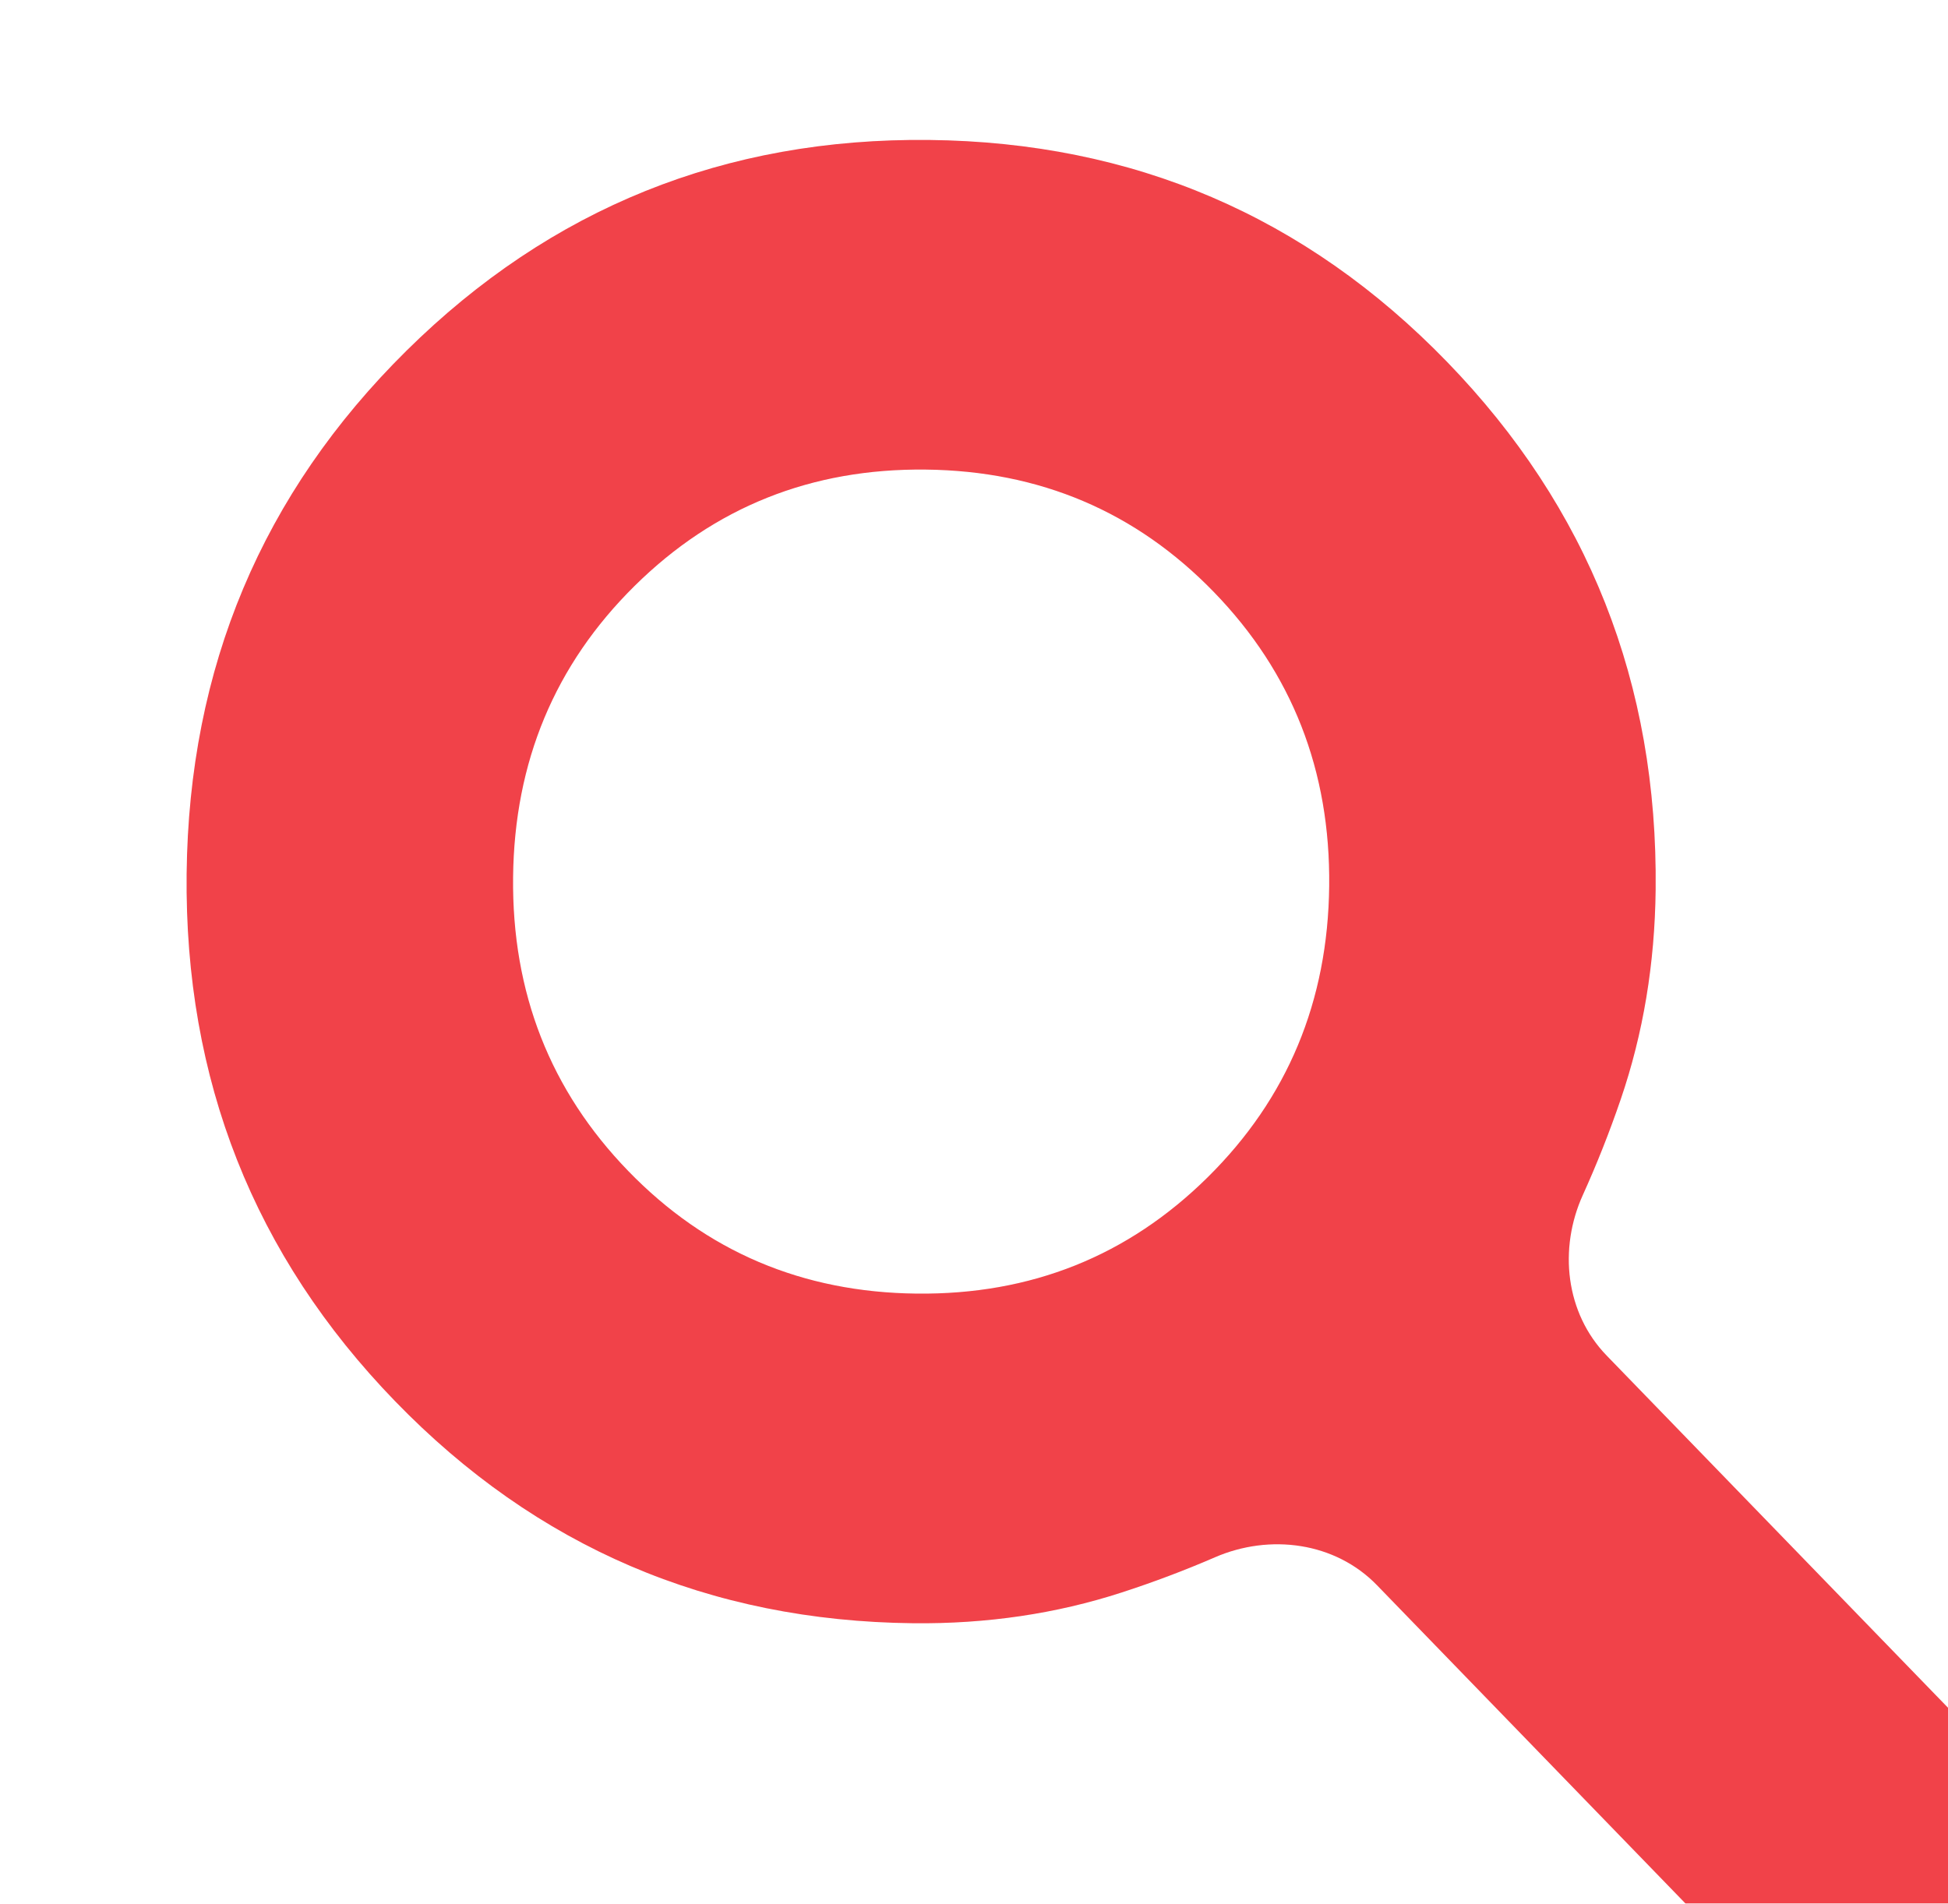
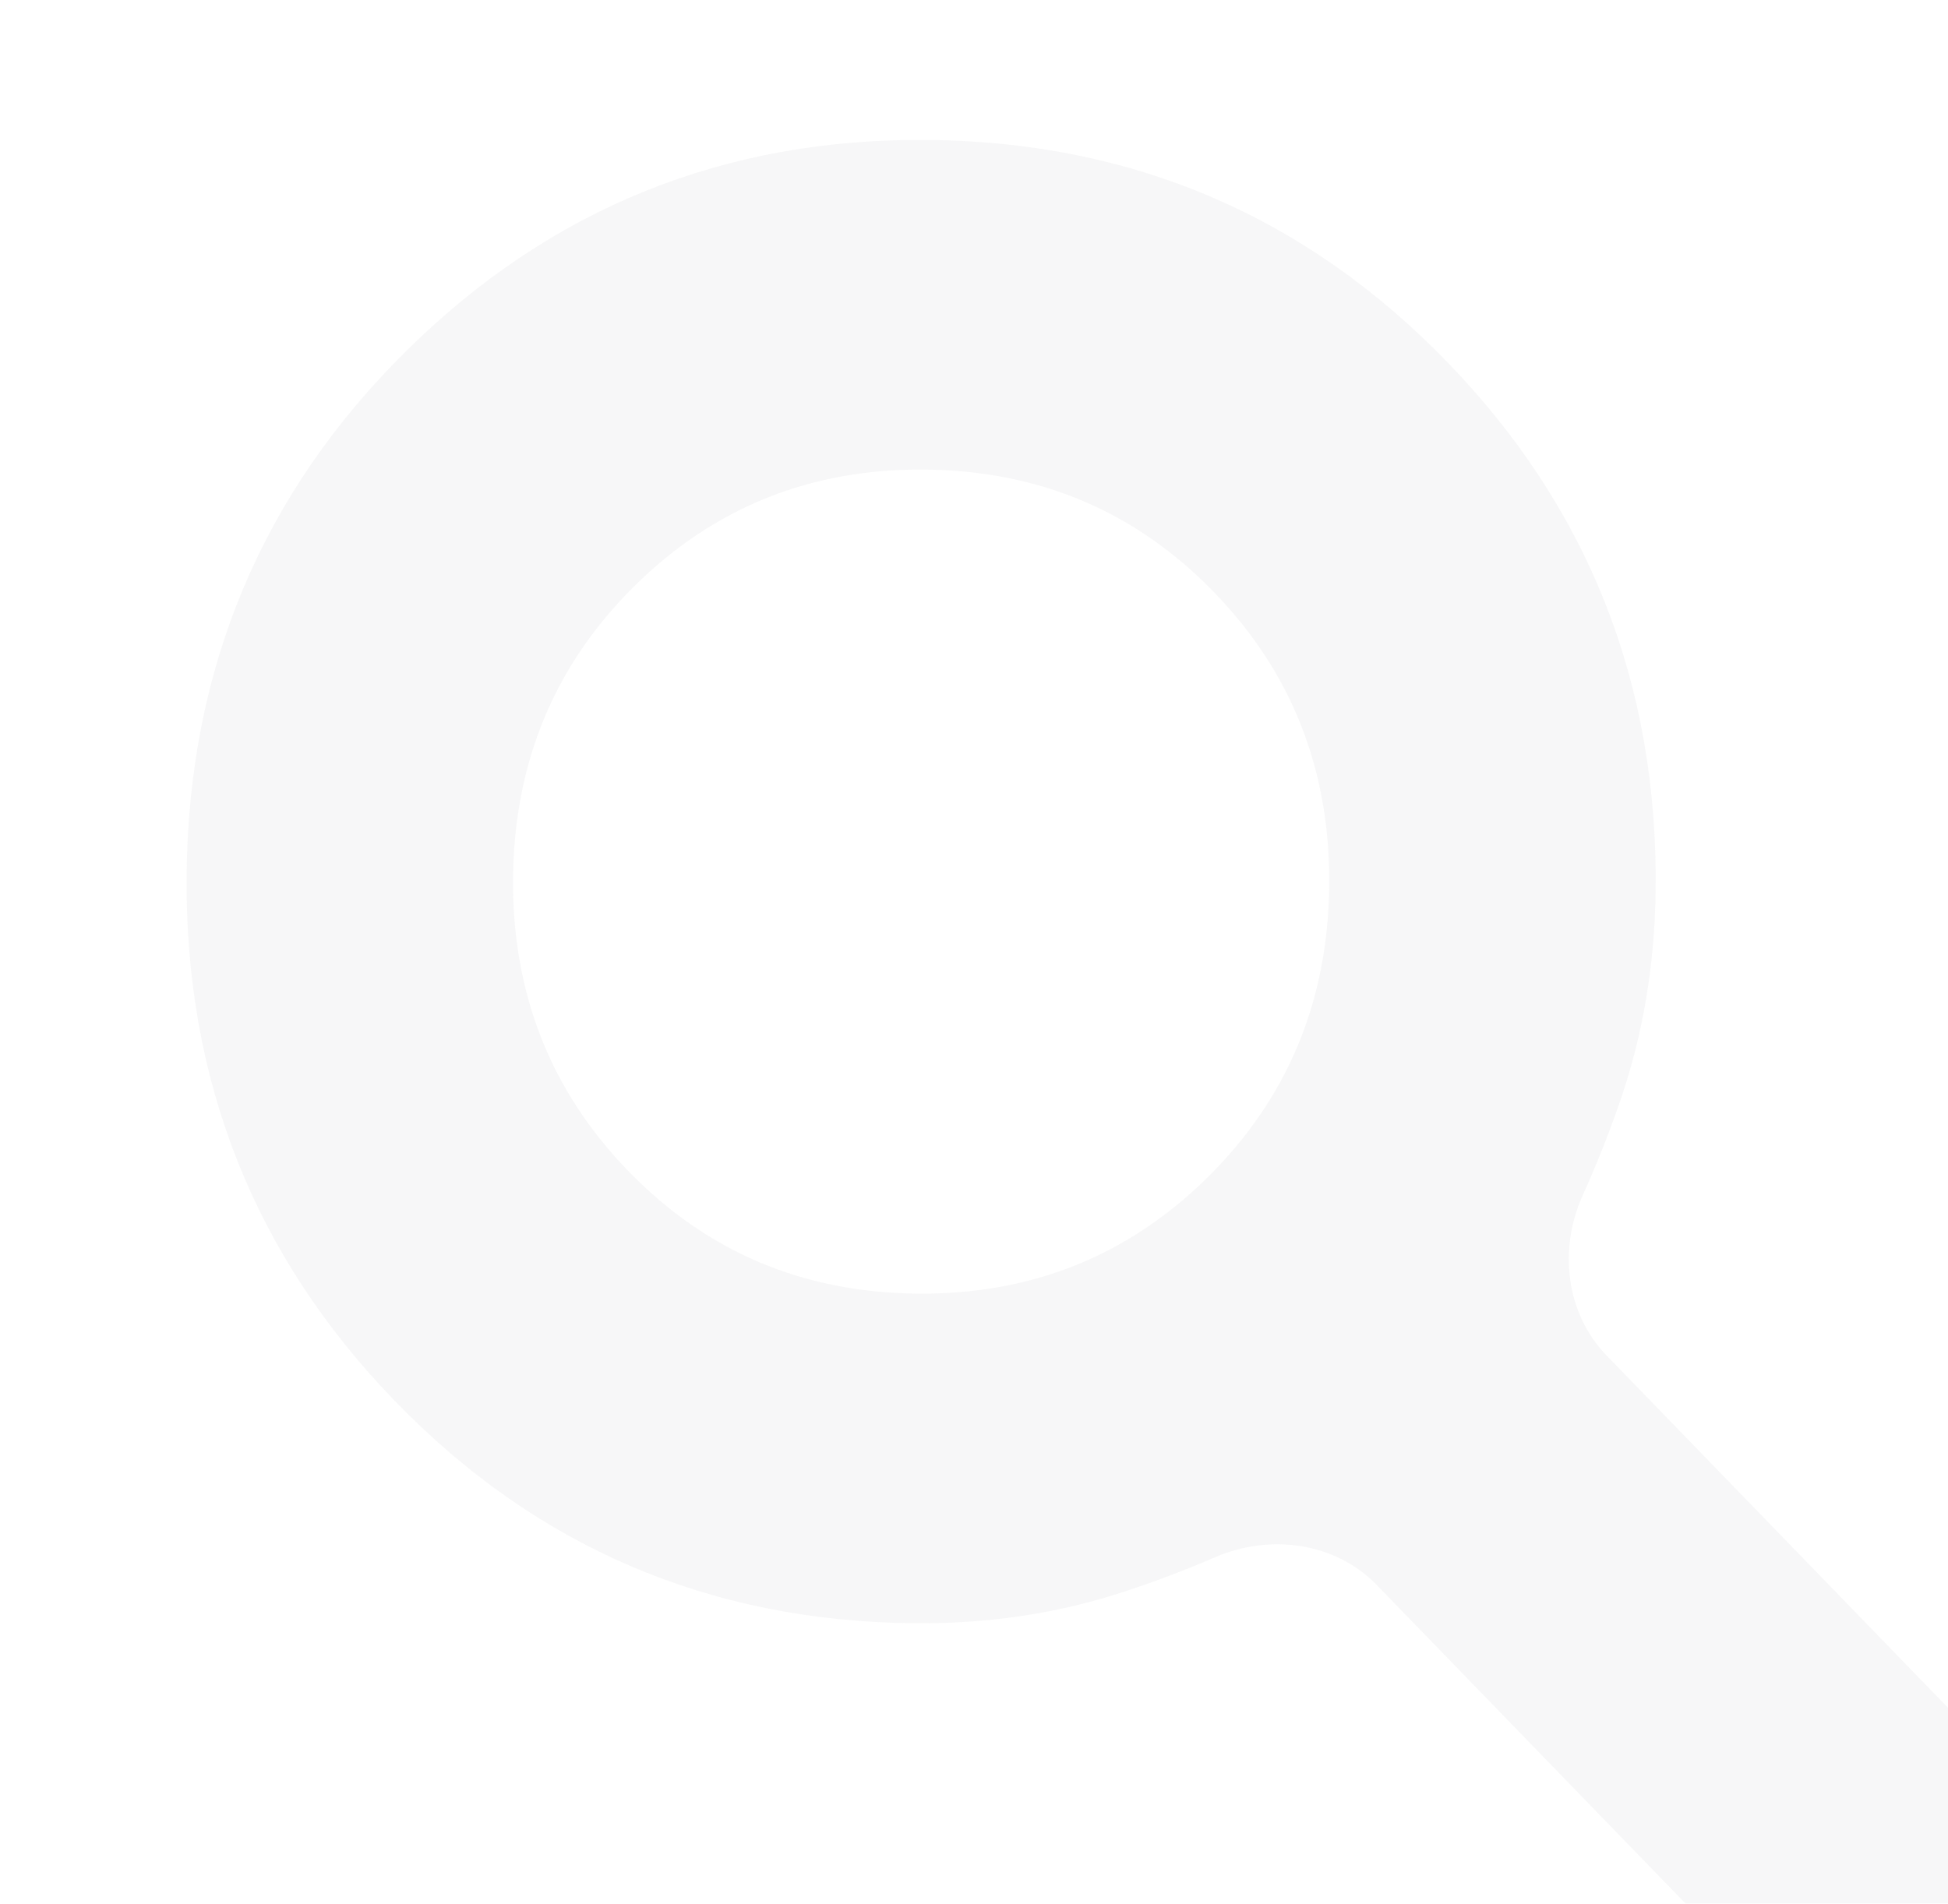
<svg xmlns="http://www.w3.org/2000/svg" width="177" height="173" viewBox="0 0 177 173" fill="none">
  <g opacity="0.8" filter="url(#filter0_di_77_4938)">
    <path d="M164.412 177.34C159.665 182.031 152.003 181.949 147.359 177.156L115.29 144.063C111.496 140.148 105.567 139.359 100.565 141.527C97.826 142.714 94.999 143.781 92.085 144.727C86.131 146.66 79.817 147.591 73.144 147.519C54.605 147.318 38.918 140.596 26.082 127.35C13.247 114.105 6.93 98.121 7.132 79.399C7.334 60.677 13.994 44.834 27.113 31.868C40.231 18.903 56.06 12.52 74.598 12.72C93.137 12.92 108.824 19.643 121.66 32.889C134.495 46.134 140.812 62.118 140.61 80.84C140.537 87.58 139.48 93.934 137.438 99.904C136.413 102.9 135.264 105.8 133.993 108.604C131.775 113.496 132.421 119.337 136.158 123.194L168.513 156.581C173.093 161.307 173.011 168.841 168.33 173.467L164.412 177.34ZM73.467 117.563C83.848 117.675 92.662 114.151 99.909 106.989C107.155 99.827 110.835 91.004 110.948 80.52C111.061 70.035 107.573 61.135 100.483 53.818C93.392 46.502 84.657 42.788 74.275 42.675C63.893 42.563 55.079 46.088 47.833 53.25C40.587 60.412 36.907 69.235 36.794 79.719C36.681 90.204 40.169 99.104 47.259 106.421C54.349 113.737 63.085 117.451 73.467 117.563Z" fill="#F5F5F6" />
-     <path d="M164.412 177.34C159.665 182.031 152.003 181.949 147.359 177.156L115.29 144.063C111.496 140.148 105.567 139.359 100.565 141.527C97.826 142.714 94.999 143.781 92.085 144.727C86.131 146.66 79.817 147.591 73.144 147.519C54.605 147.318 38.918 140.596 26.082 127.35C13.247 114.105 6.93 98.121 7.132 79.399C7.334 60.677 13.994 44.834 27.113 31.868C40.231 18.903 56.06 12.52 74.598 12.72C93.137 12.92 108.824 19.643 121.66 32.889C134.495 46.134 140.812 62.118 140.61 80.84C140.537 87.58 139.48 93.934 137.438 99.904C136.413 102.9 135.264 105.8 133.993 108.604C131.775 113.496 132.421 119.337 136.158 123.194L168.513 156.581C173.093 161.307 173.011 168.841 168.33 173.467L164.412 177.34ZM73.467 117.563C83.848 117.675 92.662 114.151 99.909 106.989C107.155 99.827 110.835 91.004 110.948 80.52C111.061 70.035 107.573 61.135 100.483 53.818C93.392 46.502 84.657 42.788 74.275 42.675C63.893 42.563 55.079 46.088 47.833 53.25C40.587 60.412 36.907 69.235 36.794 79.719C36.681 90.204 40.169 99.104 47.259 106.421C54.349 113.737 63.085 117.451 73.467 117.563Z" fill="#ED131C" style="mix-blend-mode:plus-darker" />
  </g>
  <defs>
    <filter id="filter0_di_77_4938" x="0.578" y="0.026" width="190.148" height="193.469" filterUnits="userSpaceOnUse" color-interpolation-filters="sRGB">
      <feFlood flood-opacity="0" result="BackgroundImageFix" />
      <feColorMatrix in="SourceAlpha" type="matrix" values="0 0 0 0 0 0 0 0 0 0 0 0 0 0 0 0 0 0 127 0" result="hardAlpha" />
      <feOffset dx="6.141" />
      <feGaussianBlur stdDeviation="6.345" />
      <feComposite in2="hardAlpha" operator="out" />
      <feColorMatrix type="matrix" values="0 0 0 0 0.946 0 0 0 0 0.698 0 0 0 0 0.708 0 0 0 1 0" />
      <feBlend mode="normal" in2="BackgroundImageFix" result="effect1_dropShadow_77_4938" />
      <feBlend mode="normal" in="SourceGraphic" in2="effect1_dropShadow_77_4938" result="shape" />
      <feColorMatrix in="SourceAlpha" type="matrix" values="0 0 0 0 0 0 0 0 0 0 0 0 0 0 0 0 0 0 127 0" result="hardAlpha" />
      <feOffset dx="3.685" />
      <feGaussianBlur stdDeviation="2.36" />
      <feComposite in2="hardAlpha" operator="arithmetic" k2="-1" k3="1" />
      <feColorMatrix type="matrix" values="0 0 0 0 0 0 0 0 0 0 0 0 0 0 0 0 0 0 0.15 0" />
      <feBlend mode="normal" in2="shape" result="effect2_innerShadow_77_4938" />
    </filter>
  </defs>
</svg>